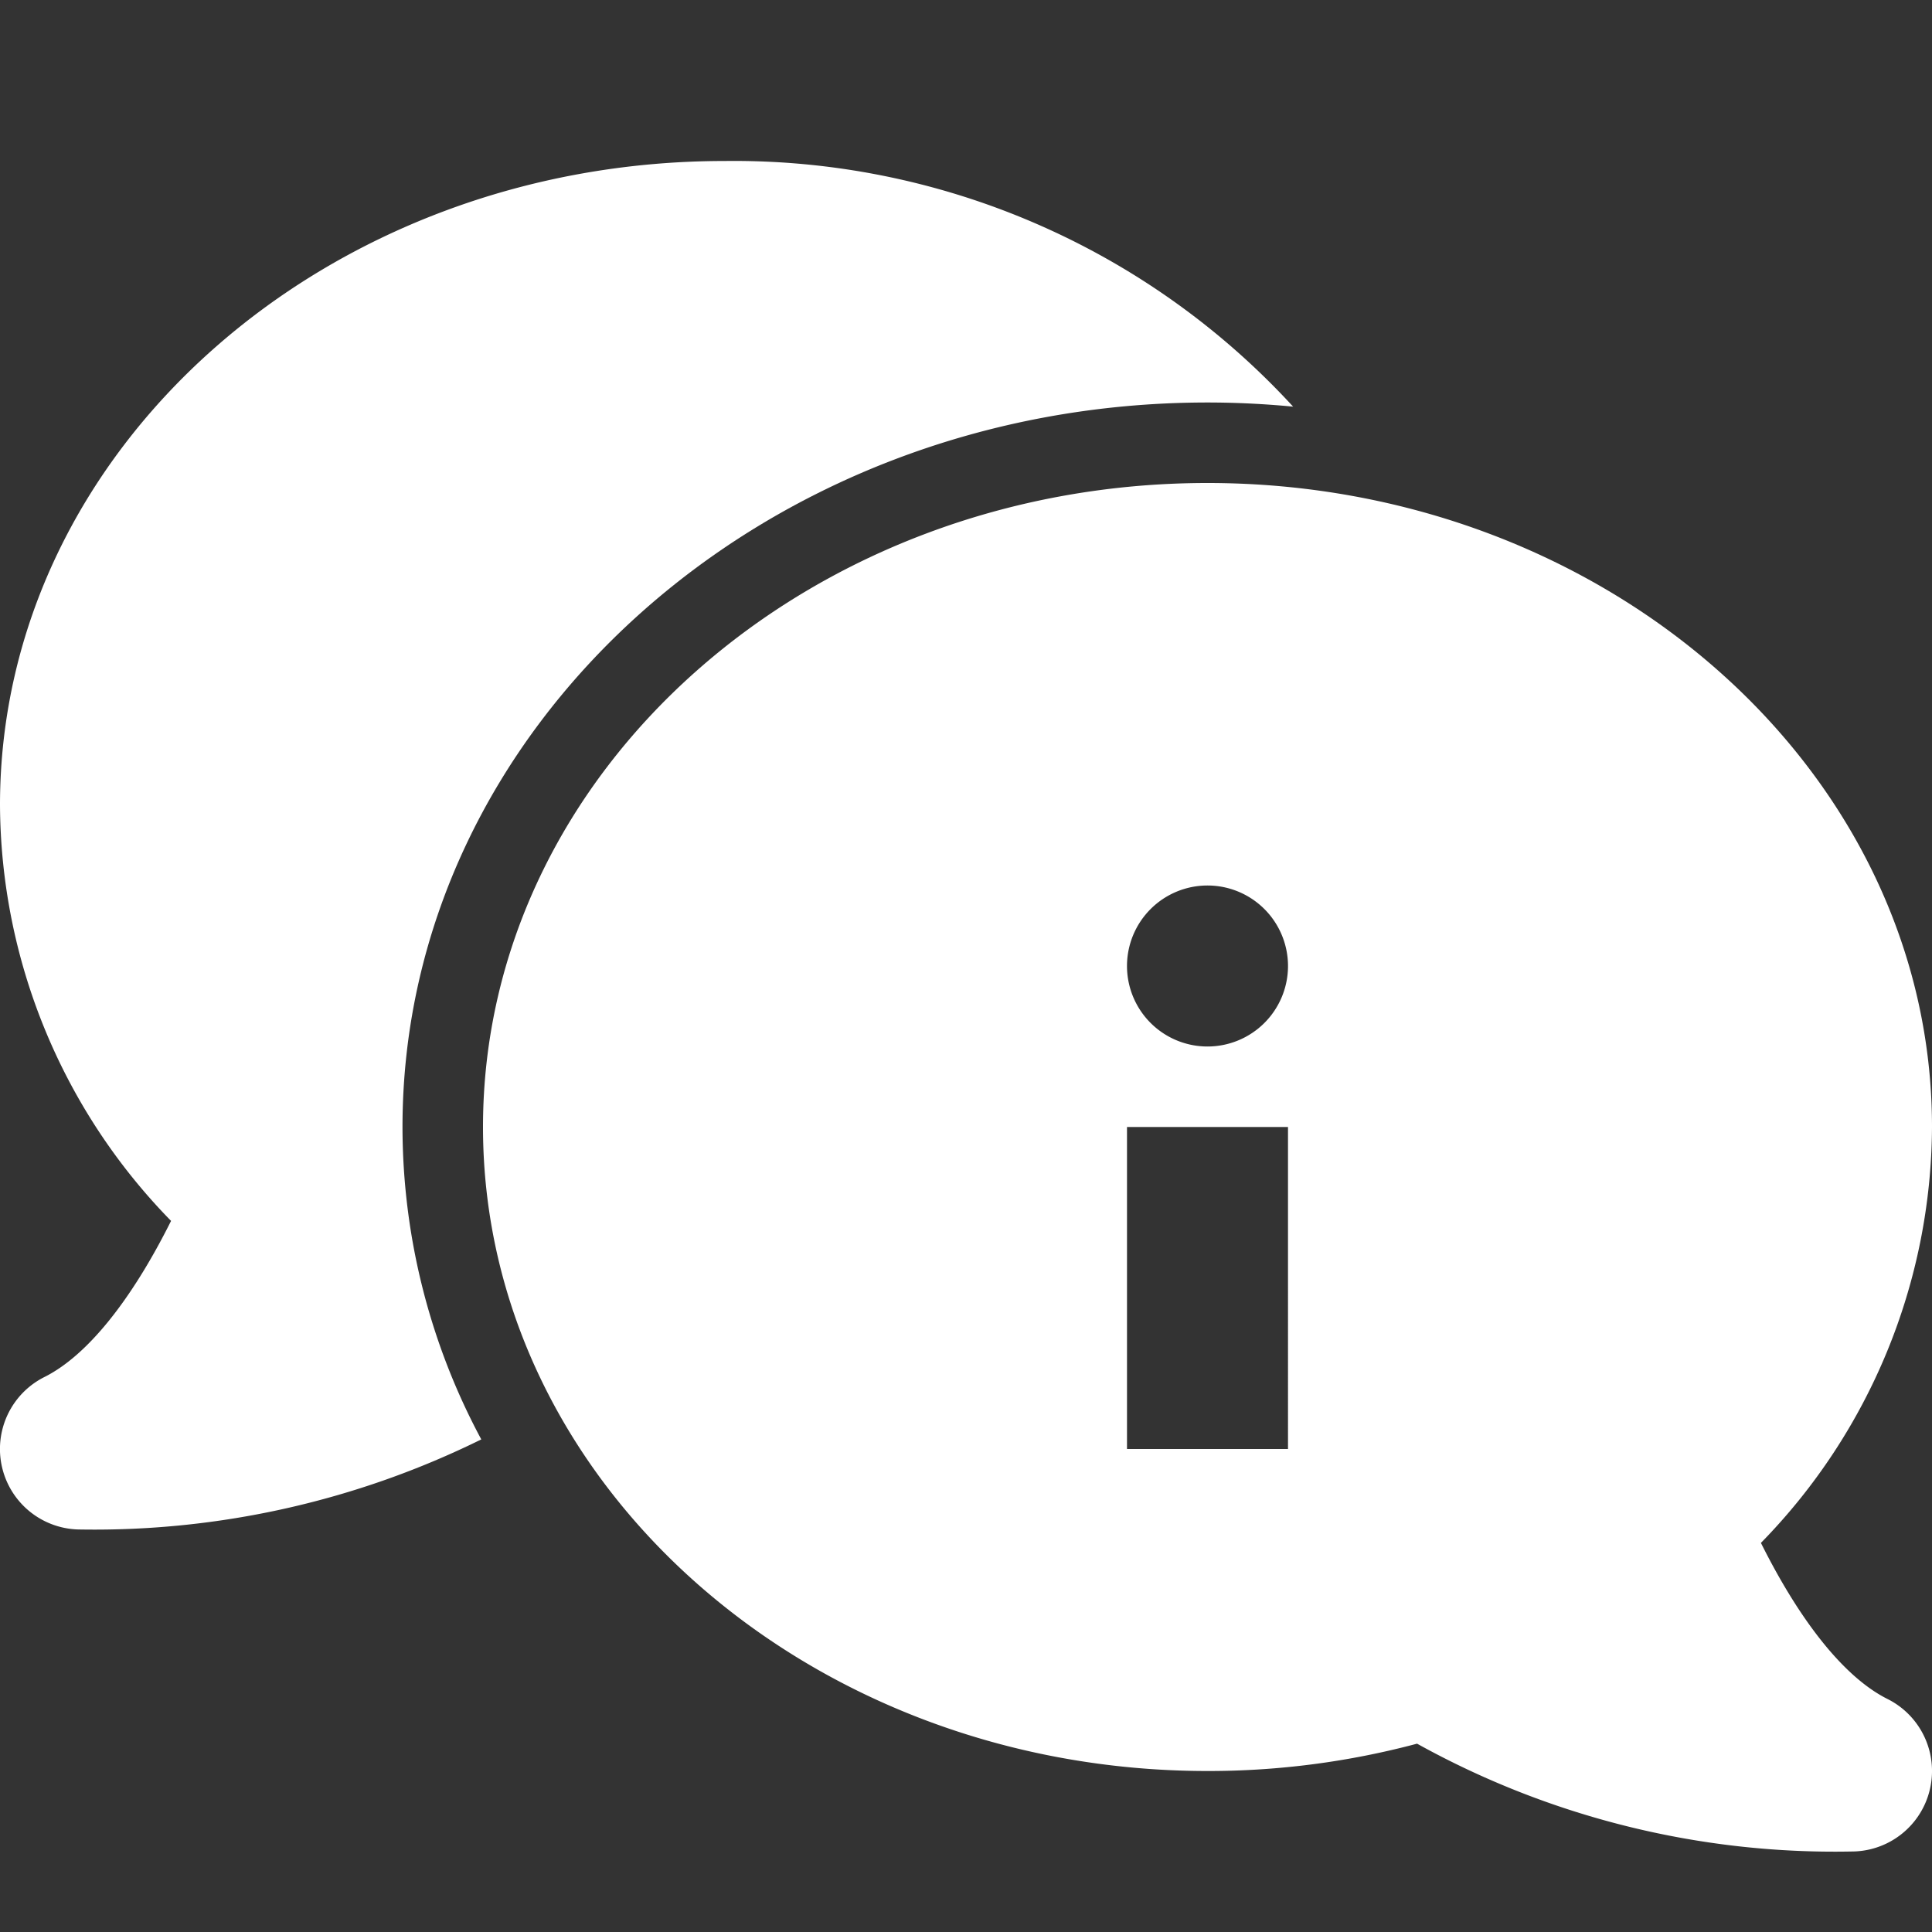
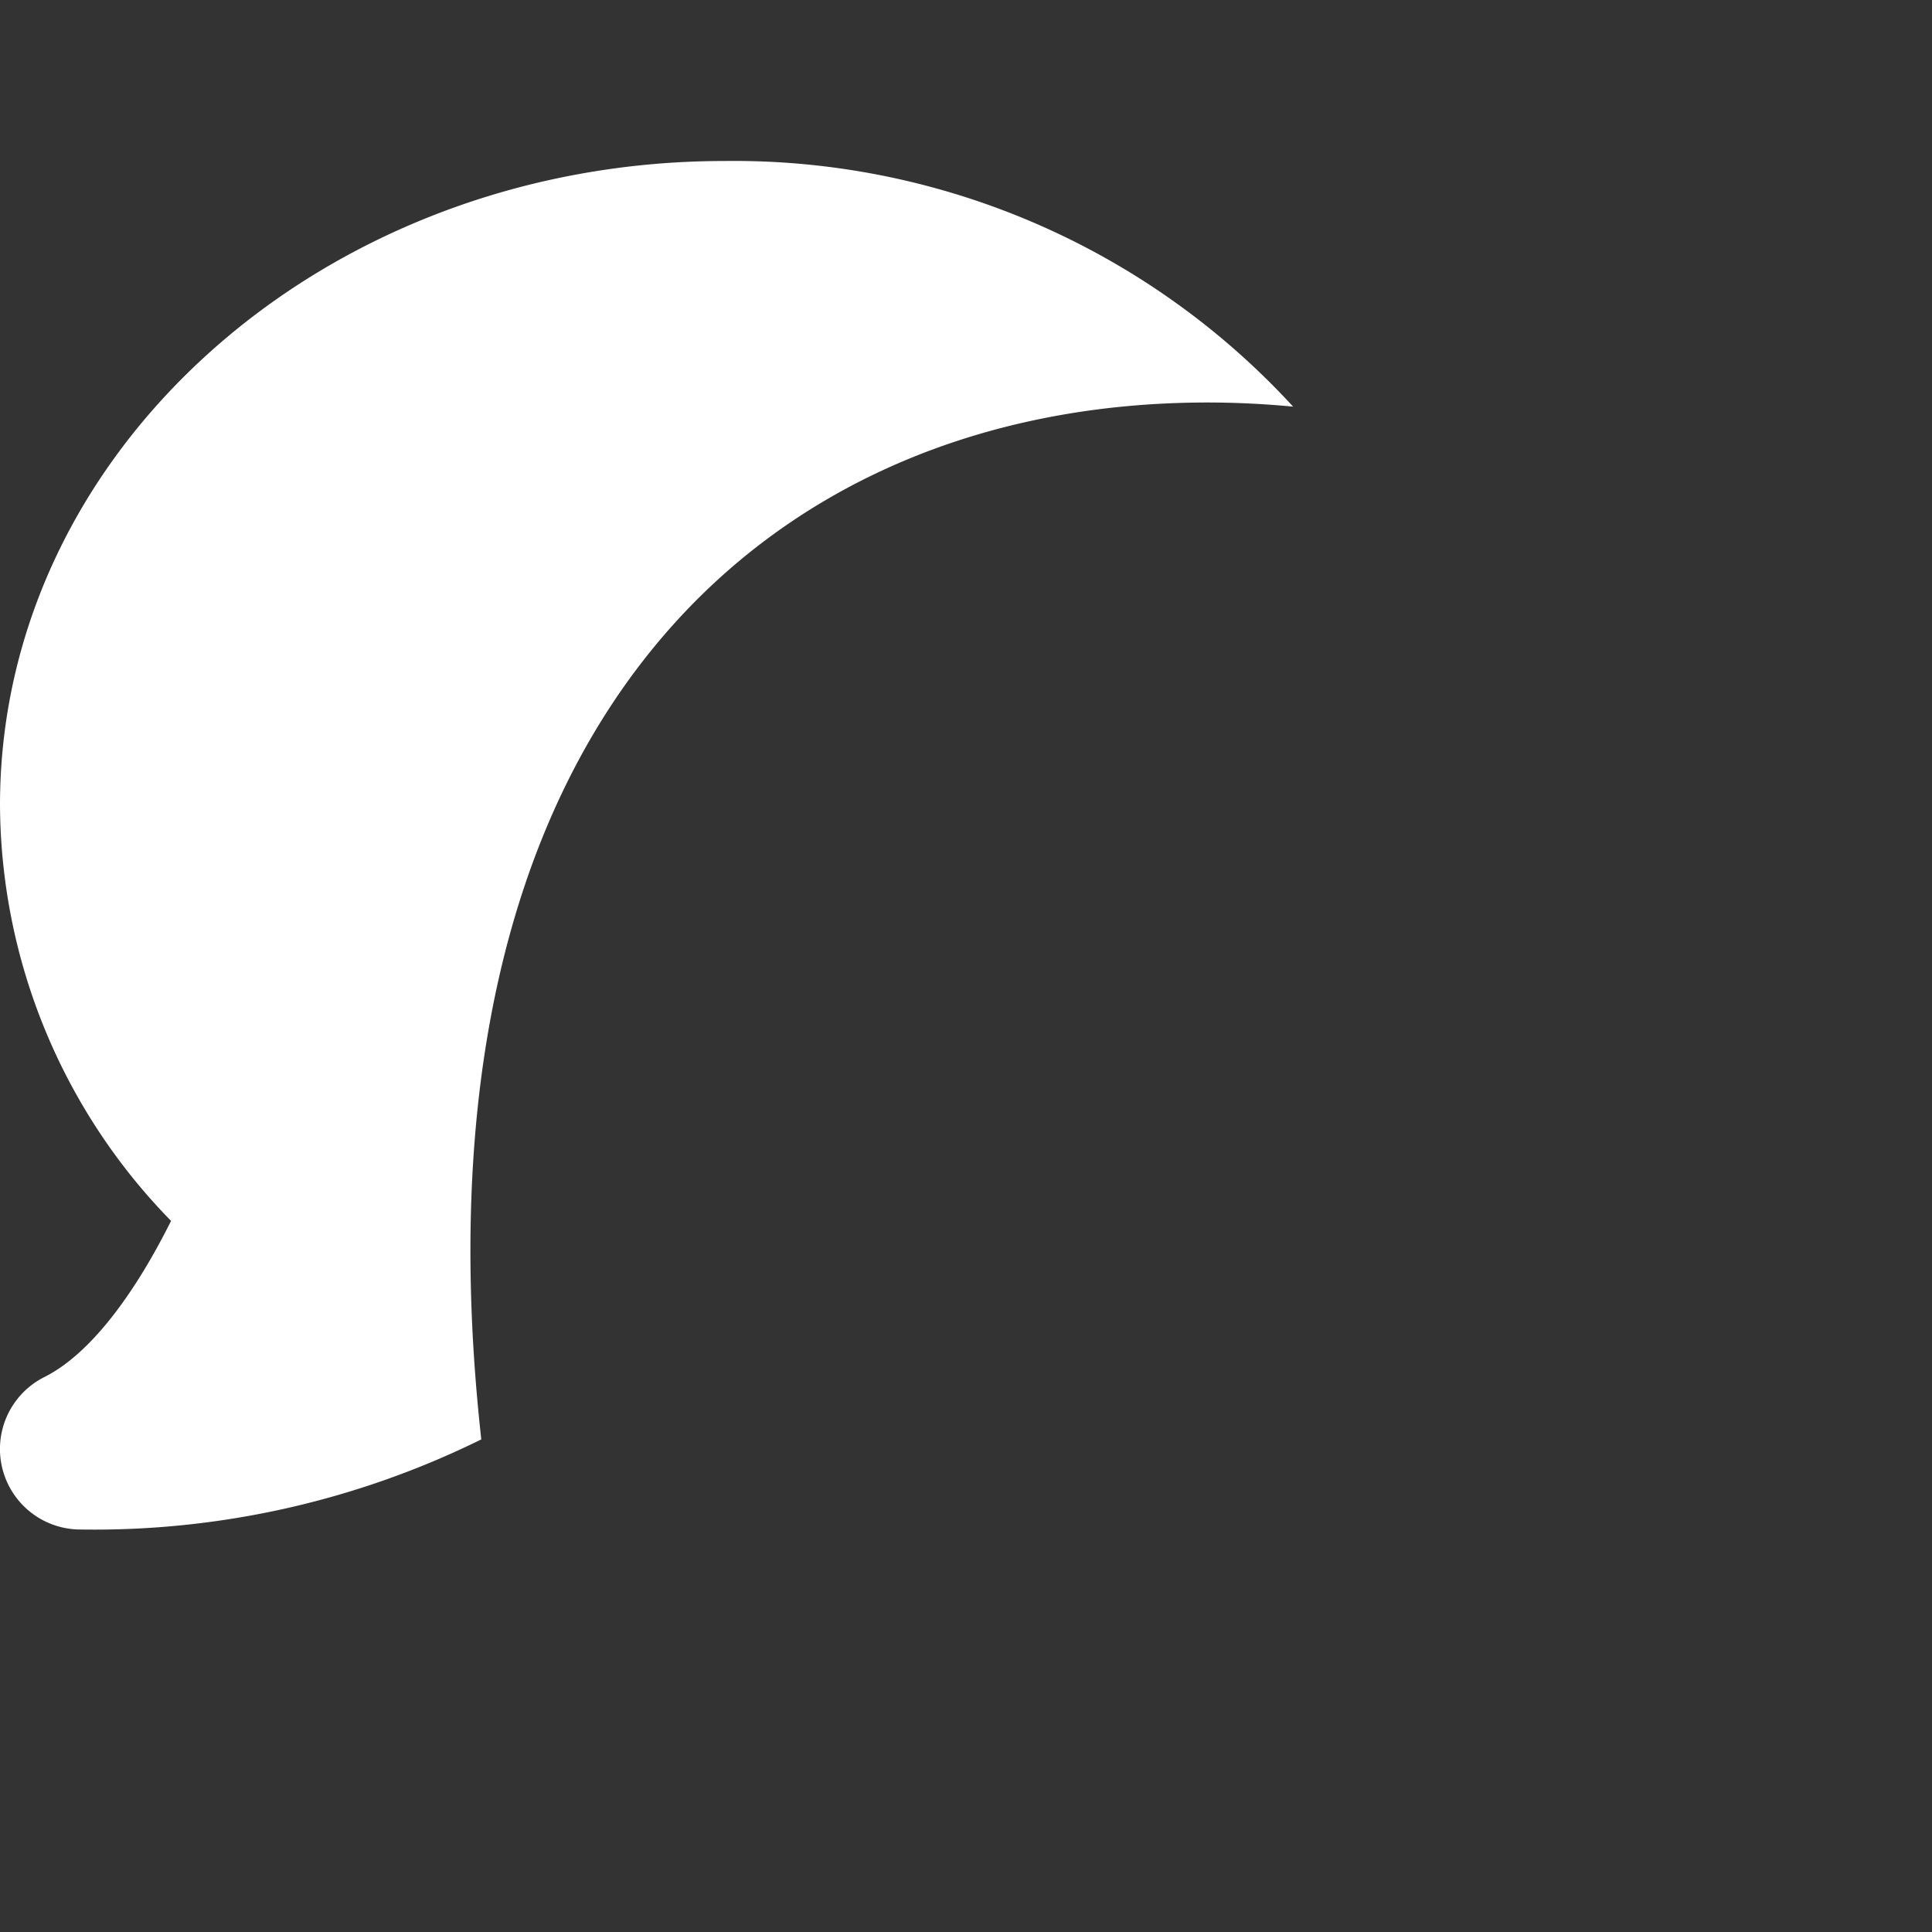
<svg xmlns="http://www.w3.org/2000/svg" viewBox="0 0 96 96">
  <rect x="0" y="0" width="96" height="96" fill="#333333" stroke="none" />
  <g>
    <g>
-       <path style="fill: #ffffff;" d="M60,20c1.437,0,2.856.072,4.255.206A37.724,37.724,0,0,0,36,8C16.149,8,0,22.355,0,40A29.734,29.734,0,0,0,8.5,60.666c-1.992,3.986-4.184,6.7-6.29,7.756A4,4,0,0,0,4,76a43.452,43.452,0,0,0,19.915-4.477A32.849,32.849,0,0,1,20,56C20,36.149,37.944,20,60,20Z" />
-       <path style="fill: #ffffff;" d="M93.789,84.422c-2.106-1.053-4.3-3.77-6.29-7.756A29.734,29.734,0,0,0,96,56c0-17.645-16.149-32-36-32S24,38.355,24,56,40.149,88,60,88a40.175,40.175,0,0,0,10.413-1.358A42.8,42.8,0,0,0,92,92a4,4,0,0,0,1.789-7.578ZM64,72H56V56h8ZM60,52a4,4,0,1,1,4-4A4,4,0,0,1,60,52Z" />
+       <path style="fill: #ffffff;" d="M60,20c1.437,0,2.856.072,4.255.206A37.724,37.724,0,0,0,36,8C16.149,8,0,22.355,0,40A29.734,29.734,0,0,0,8.5,60.666c-1.992,3.986-4.184,6.7-6.29,7.756A4,4,0,0,0,4,76a43.452,43.452,0,0,0,19.915-4.477C20,36.149,37.944,20,60,20Z" />
    </g>
  </g>
</svg>